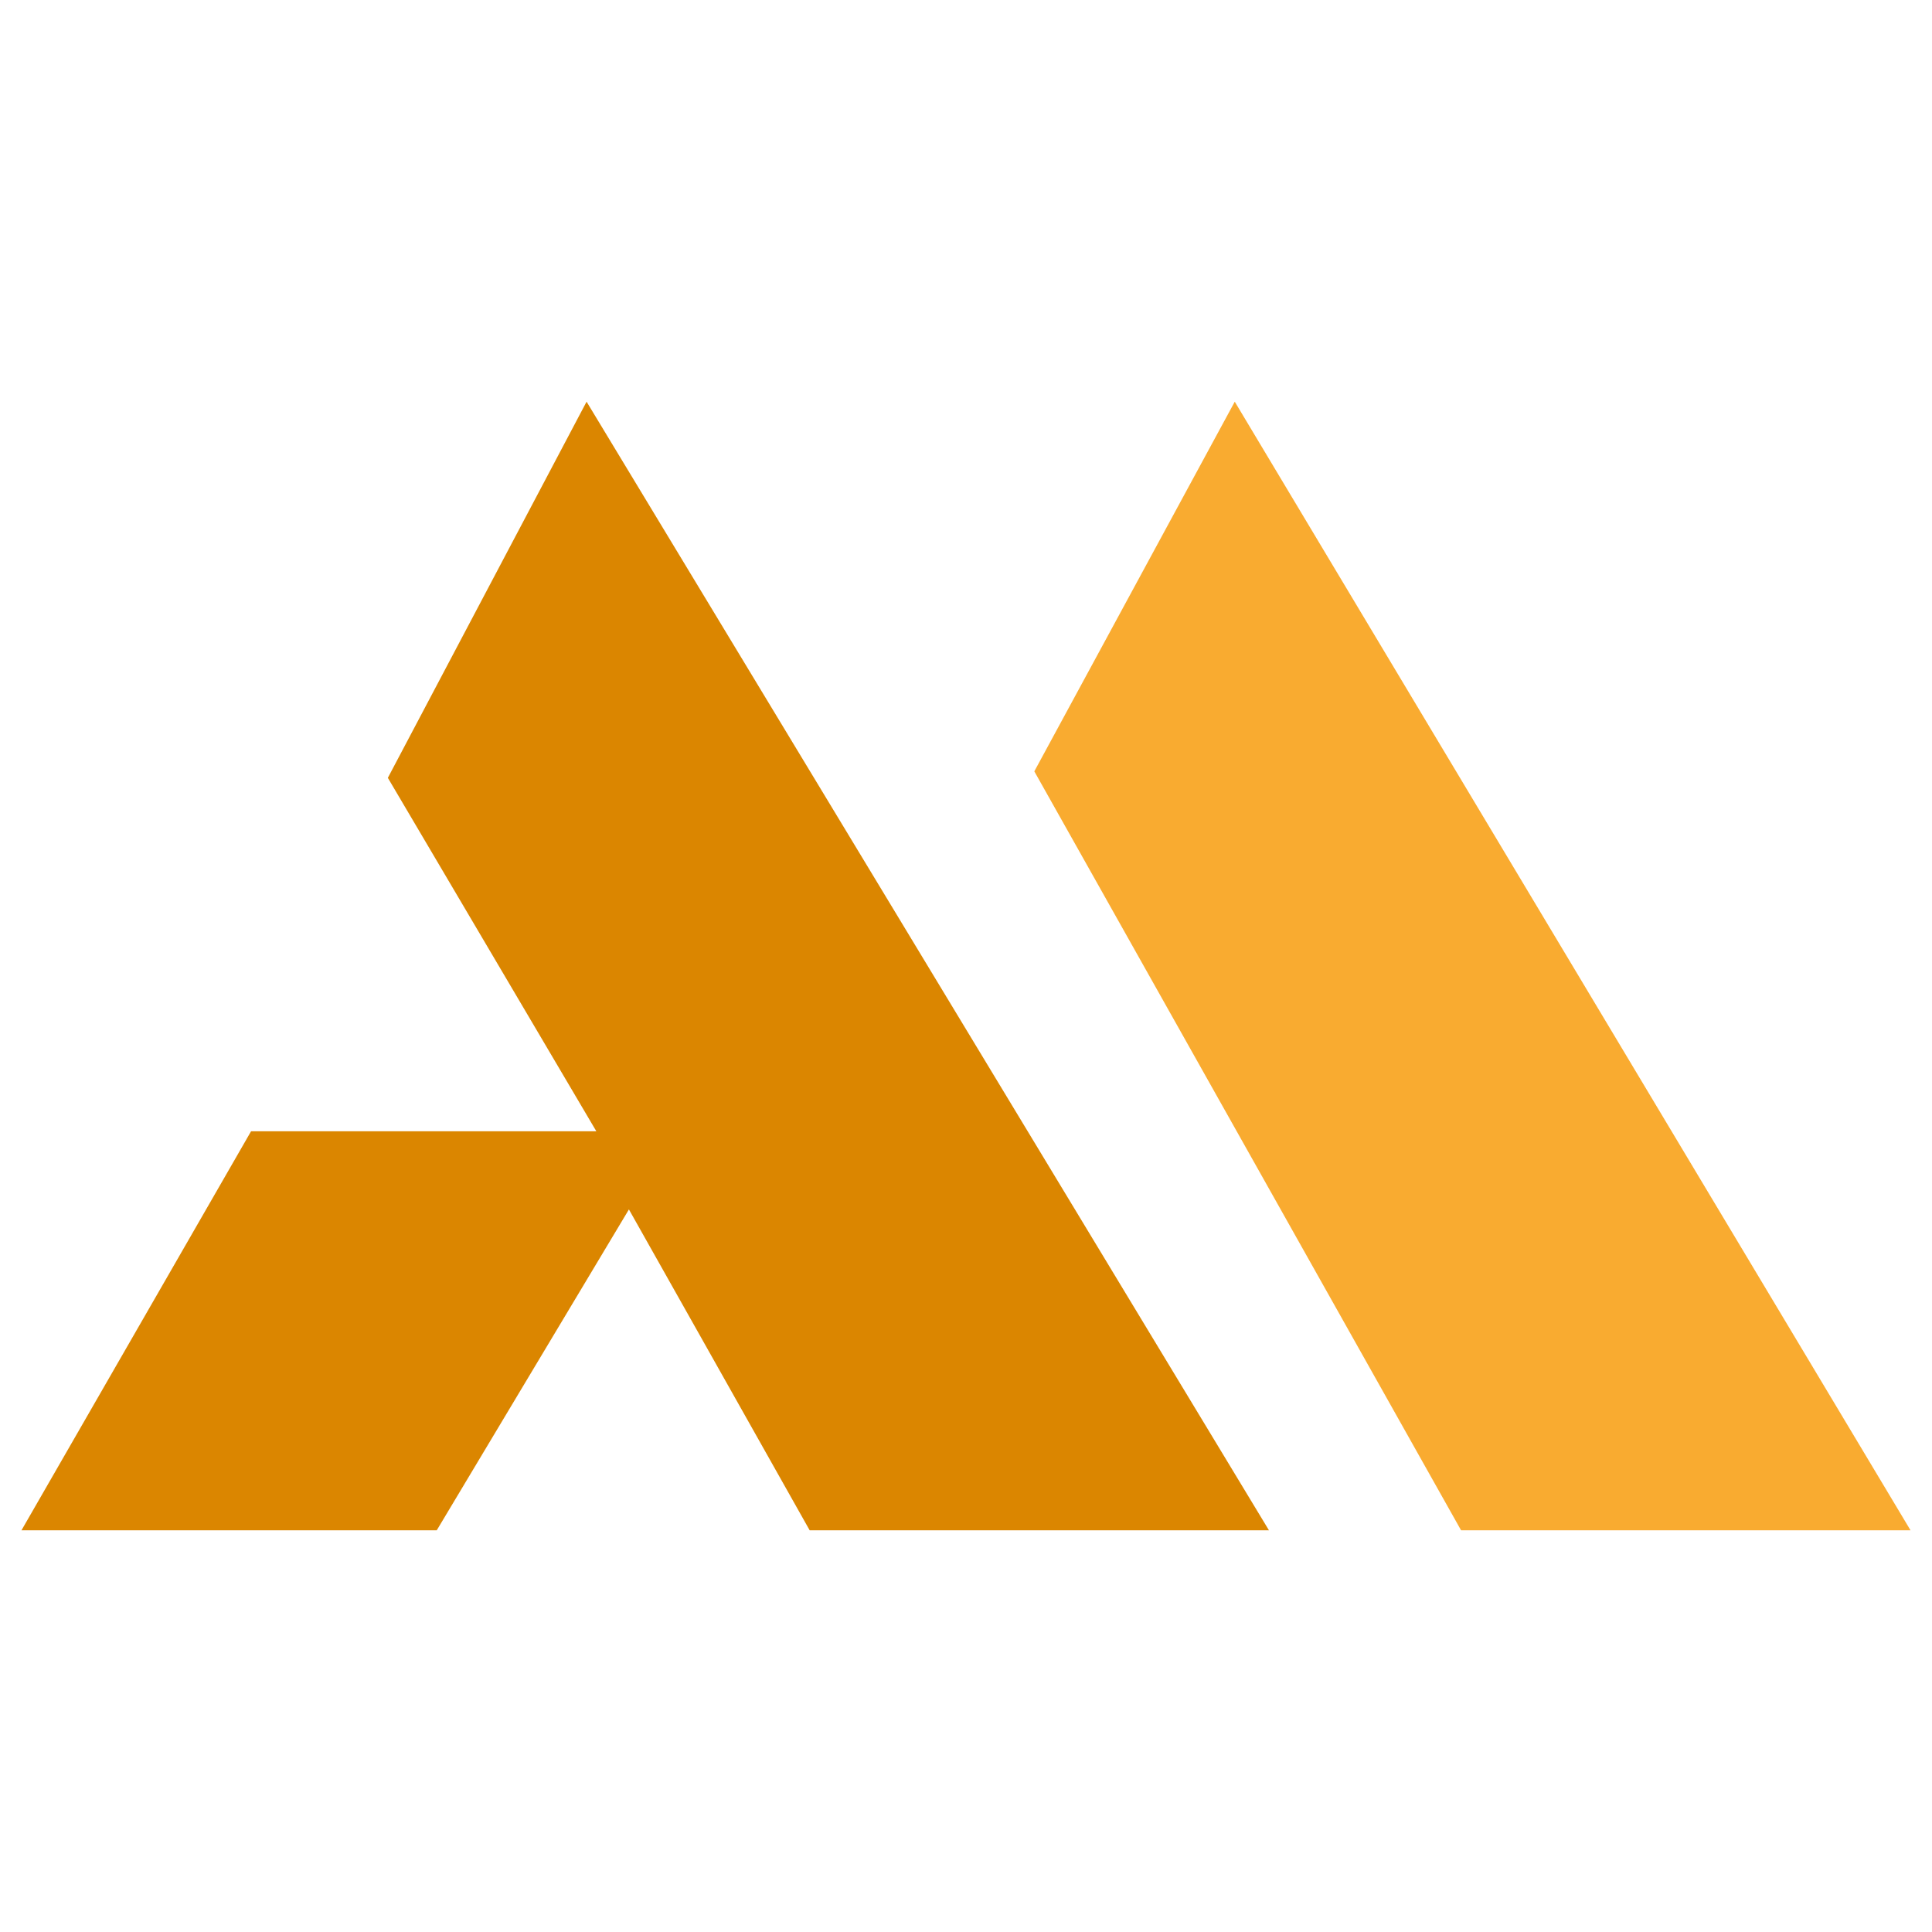
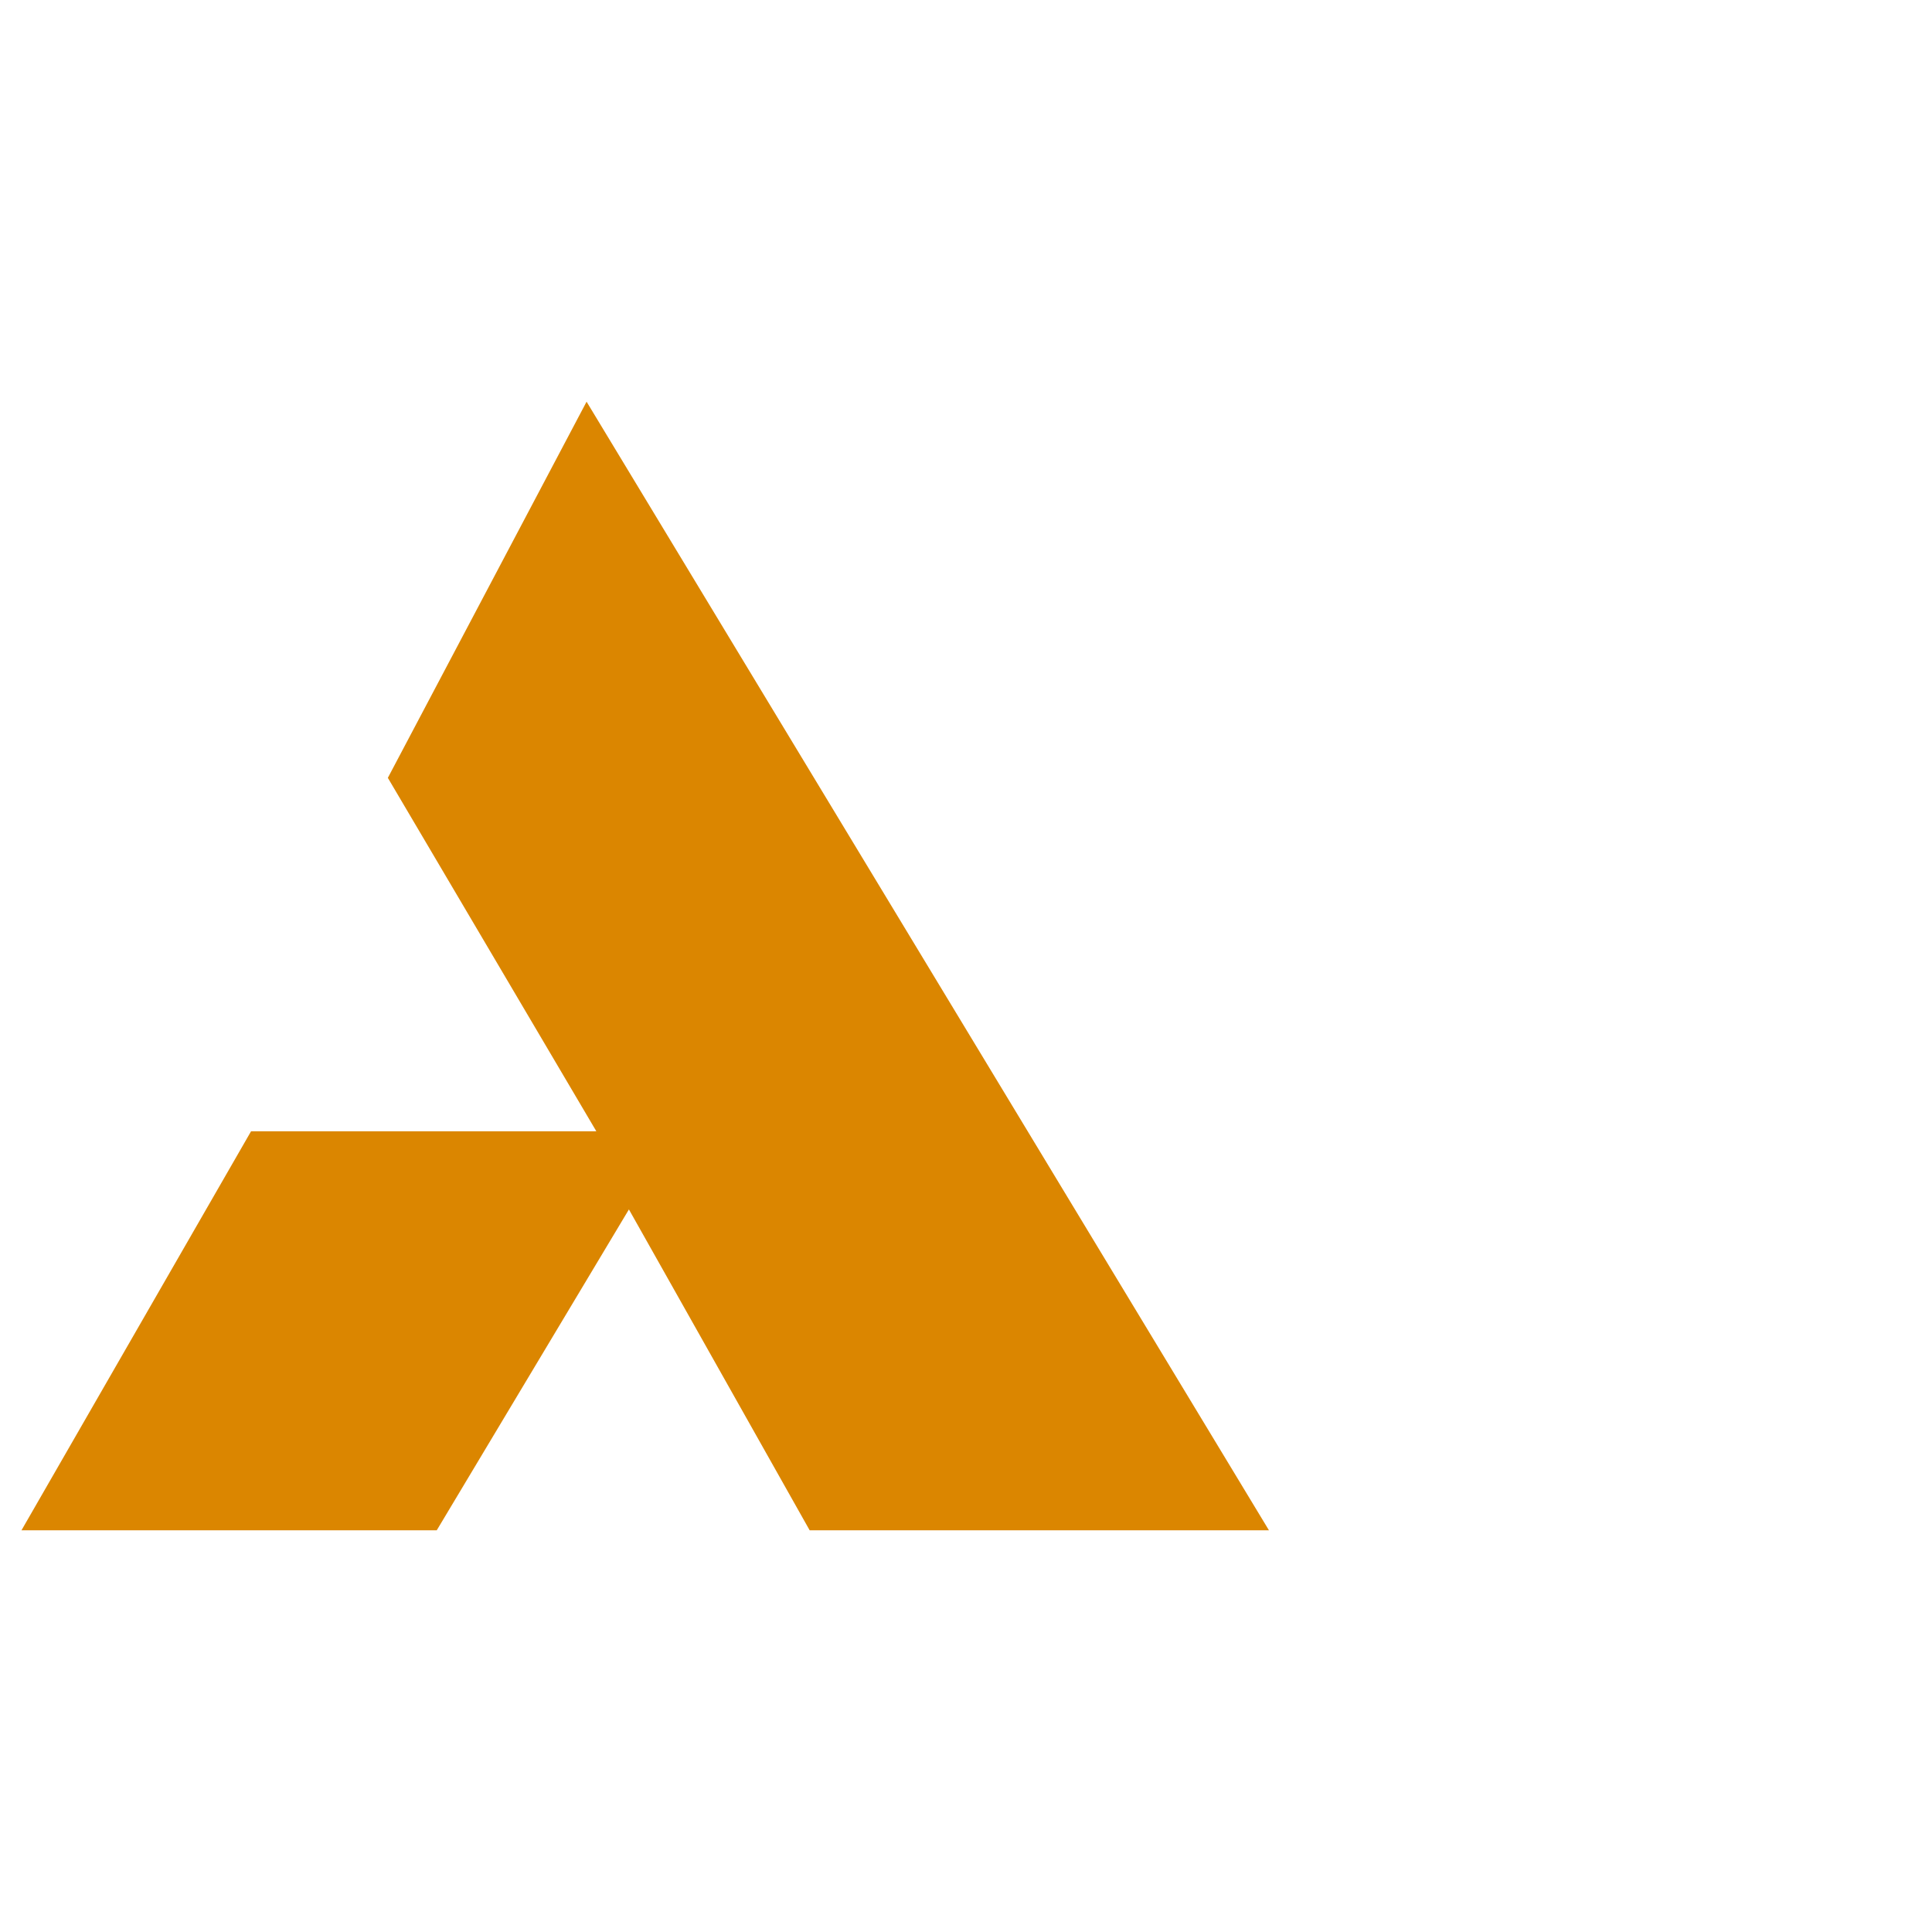
<svg xmlns="http://www.w3.org/2000/svg" version="1.1" id="Calque_1" x="0px" y="0px" width="36px" height="36px" viewBox="0 0 36 36" enable-background="new 0 0 36 36" xml:space="preserve">
  <polygon fill="#DB8600" points="8.138,28.515 0.4,28.515 4.678,21.08 11.112,21.08 7.227,14.494 10.93,7.485 23.645,28.515   15.087,28.515 11.719,22.536 " />
-   <polygon fill="#F9AB30" points="35.6,28.515 27.225,28.515 19.273,14.373 23.008,7.485 " />
</svg>